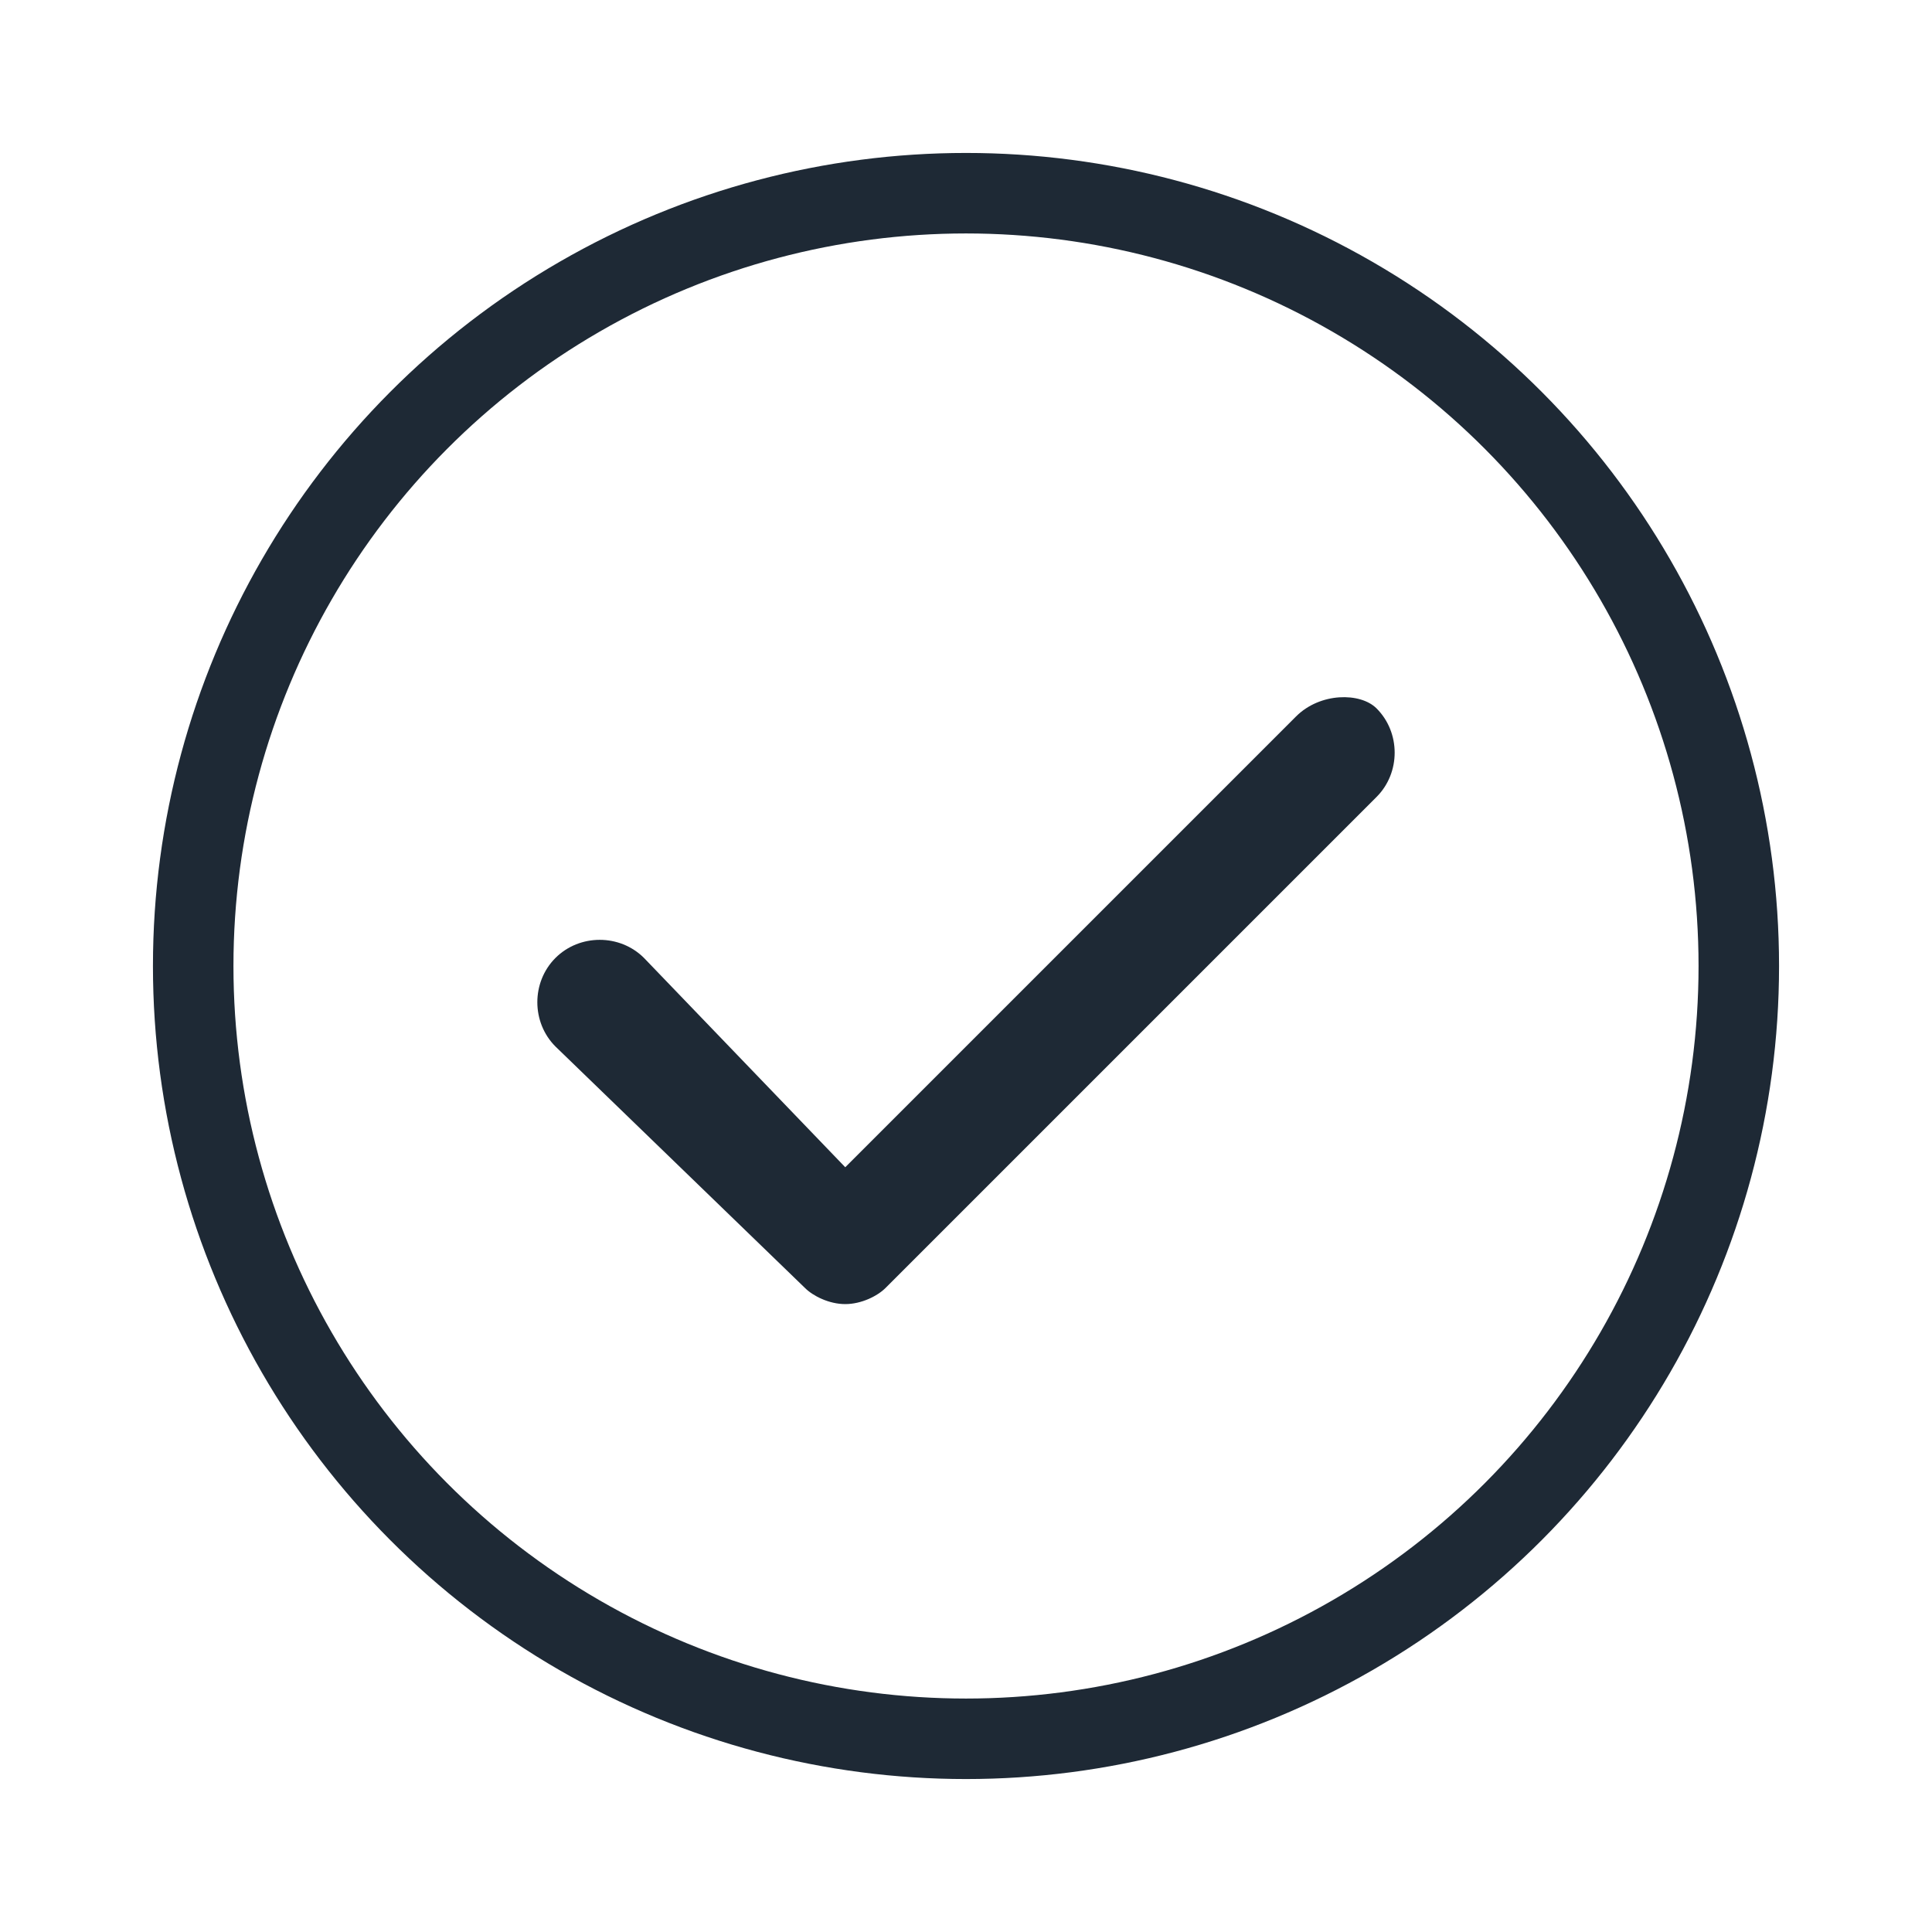
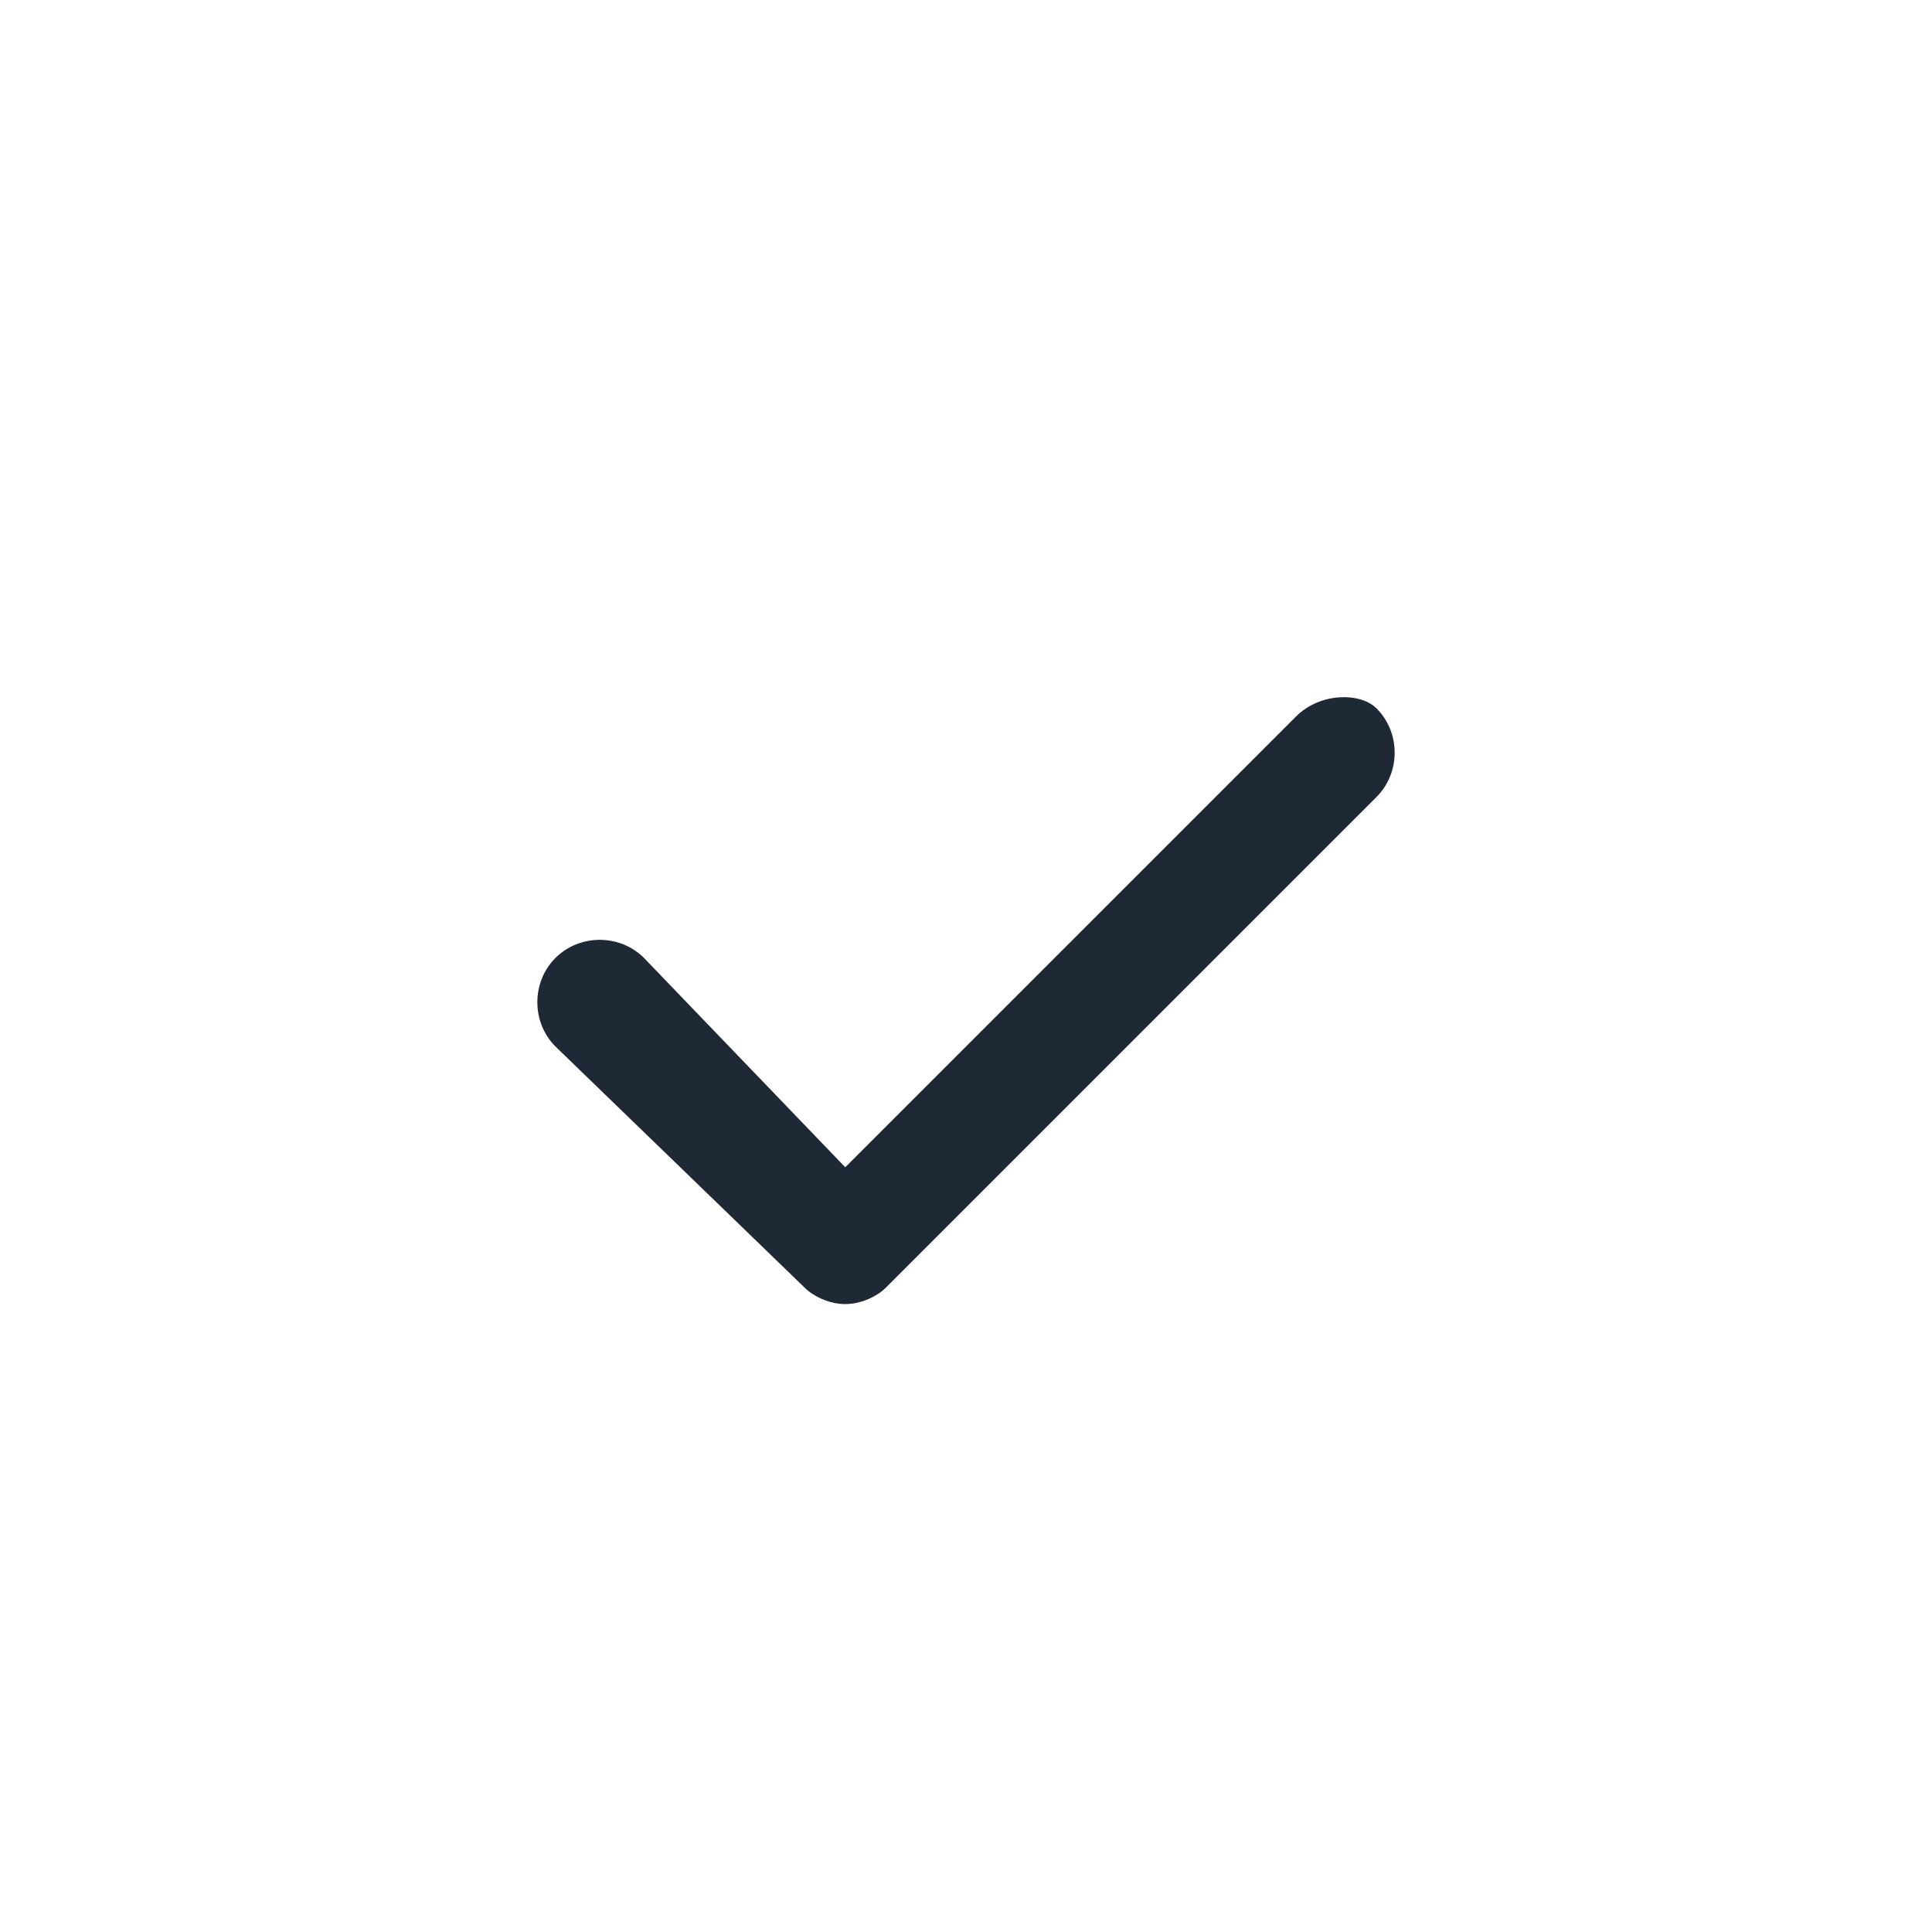
<svg xmlns="http://www.w3.org/2000/svg" id="Layer_1" data-name="Layer 1" version="1.1" viewBox="0 0 24 24">
  <defs>
    <style>
      .cls-1 {
        fill: #000;
      }

      .cls-1, .cls-2 {
        stroke-width: 0px;
      }

      .cls-2 {
        fill: #1e2935;
      }

      .cls-3 {
        fill: none;
        stroke: #1e2935;
        stroke-miterlimit: 10;
      }

      .cls-4 {
        display: none;
      }
    </style>
  </defs>
  <g id="Layer_2" data-name="Layer 2" class="cls-4">
    <rect class="cls-1" width="24.1" height="24.1" />
  </g>
  <g id="Layer_1-2" data-name="Layer 1">
-     <circle class="cls-3" cx="12" cy="12" r="9.6" />
    <path class="cls-2" d="M16.1,8.9l-5.6,5.6-2.5-2.6c-.3-.3-.8-.3-1.1,0s-.3.8,0,1.1l3.1,3c.1.1.3.2.5.2s.4-.1.5-.2l6.1-6.1c.3-.3.3-.8,0-1.1-.2-.2-.7-.2-1,.1Z" />
  </g>
</svg>